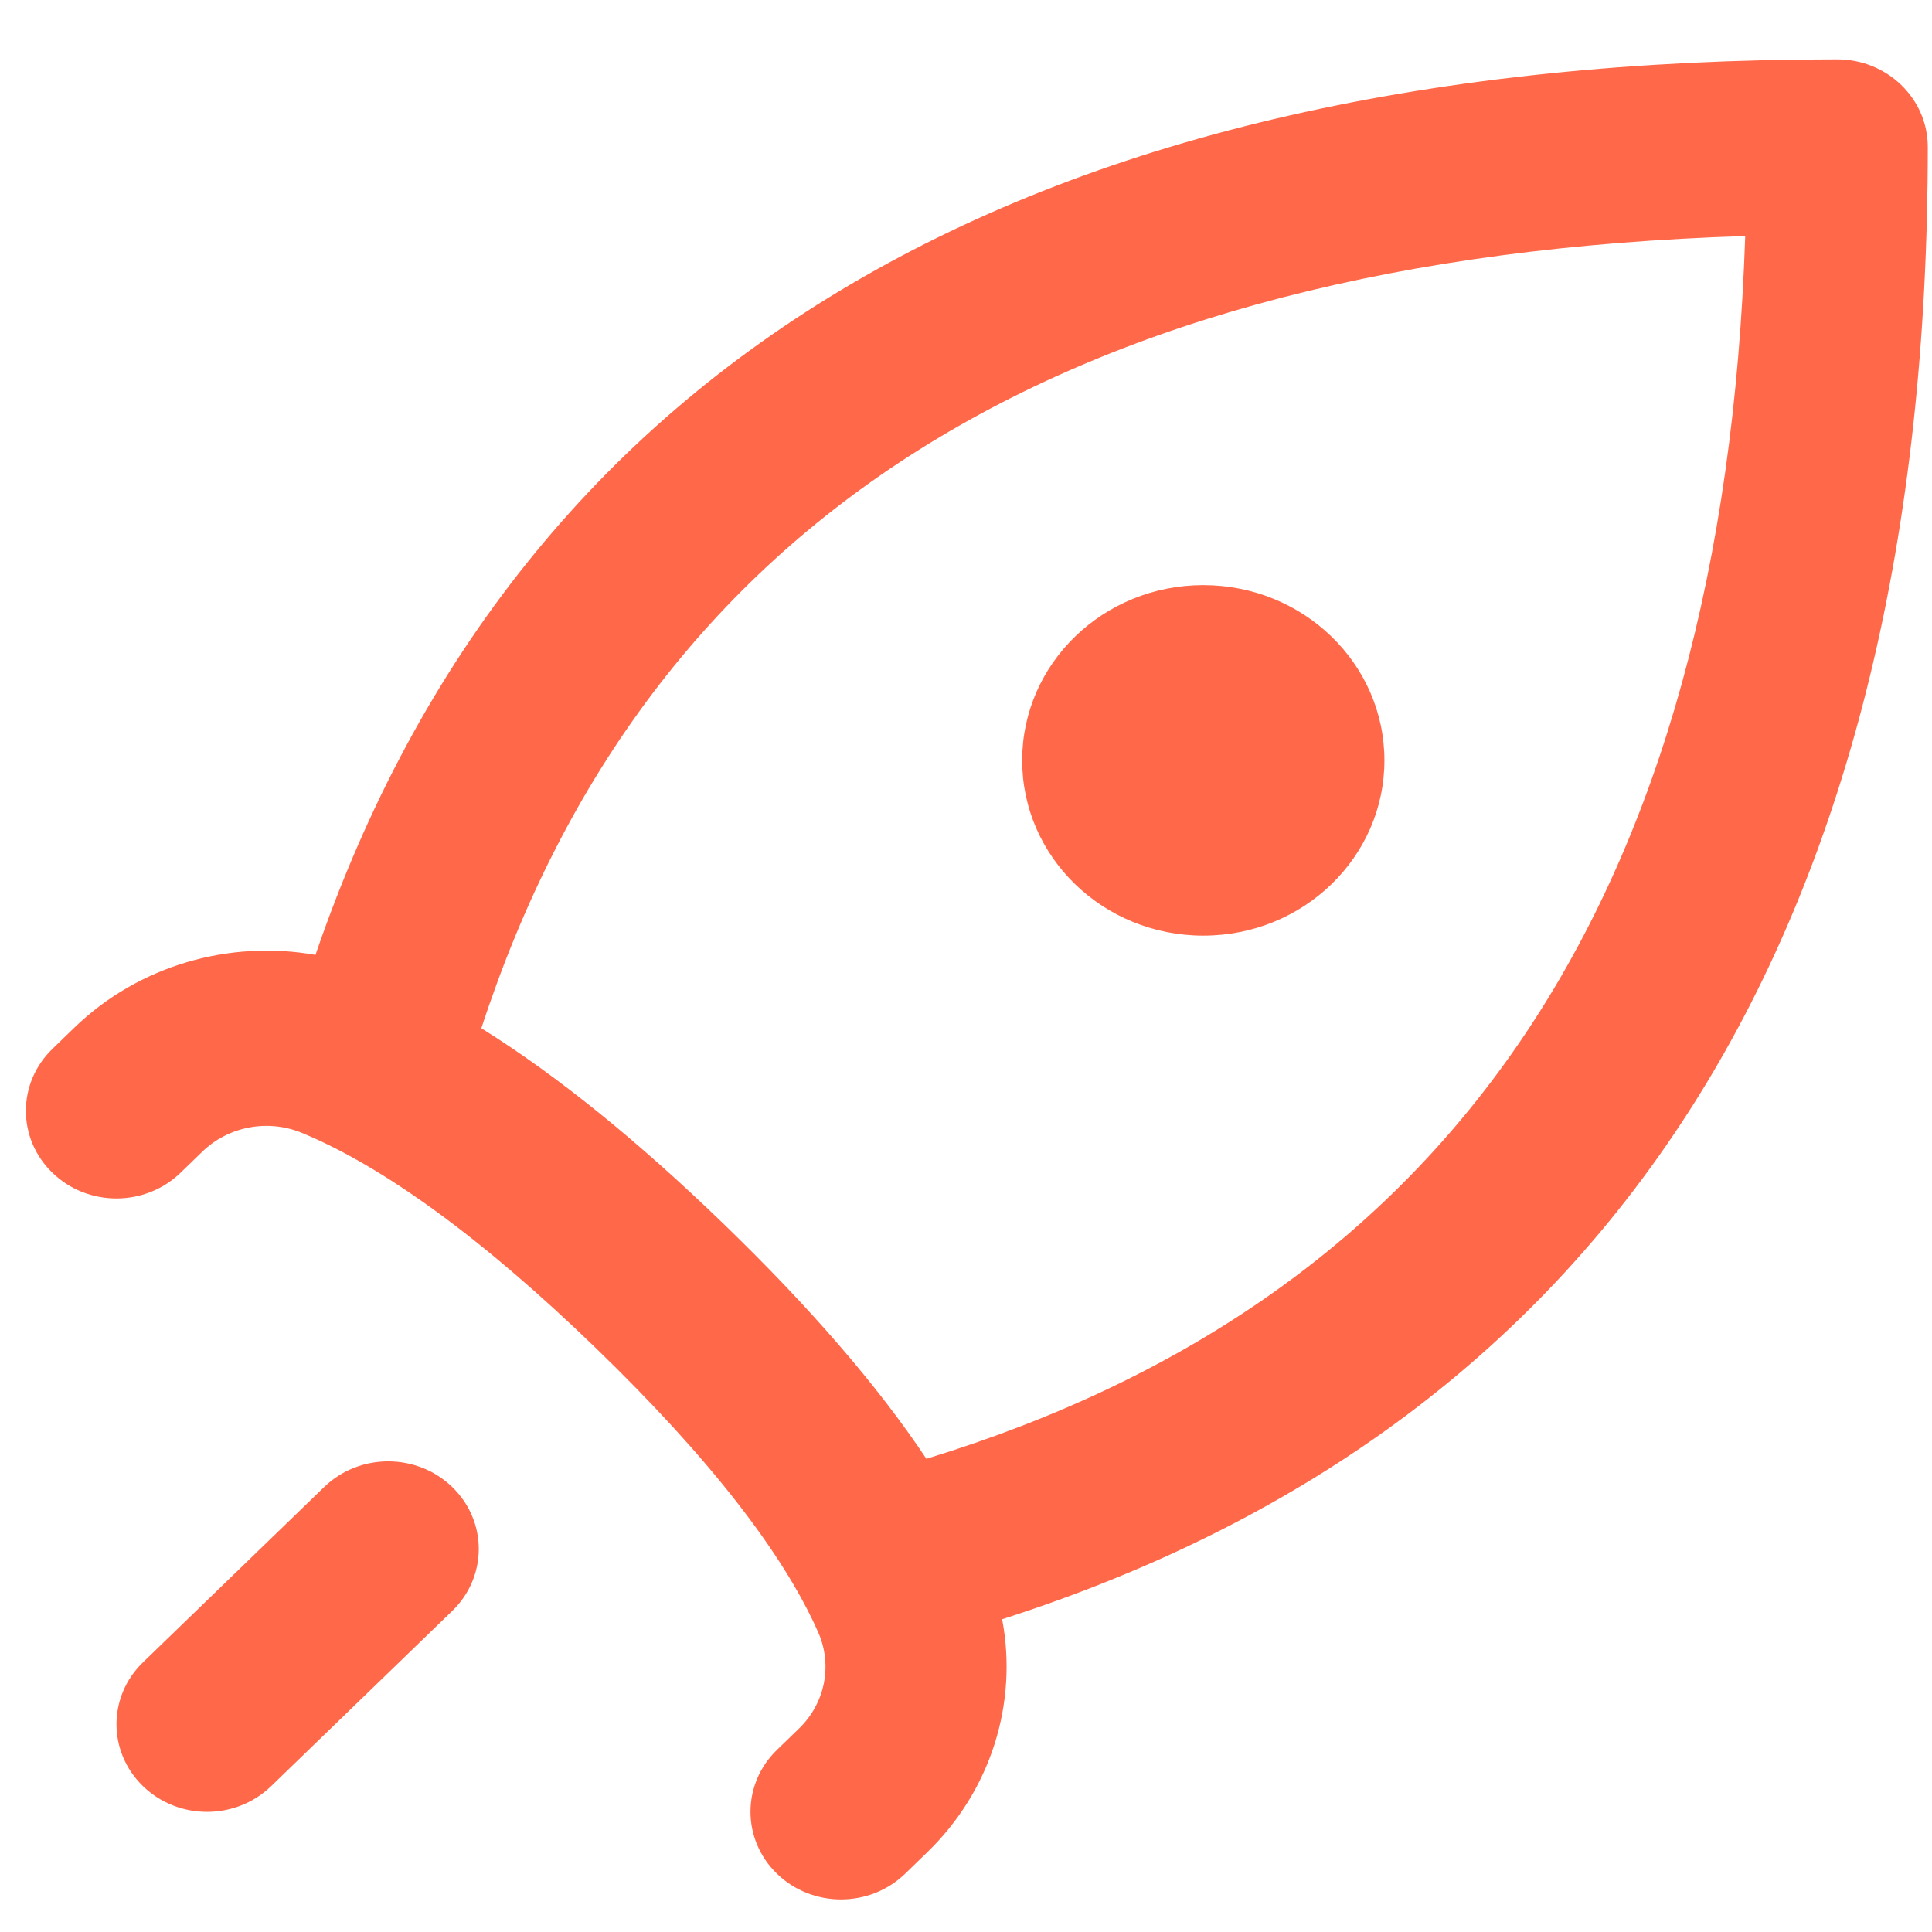
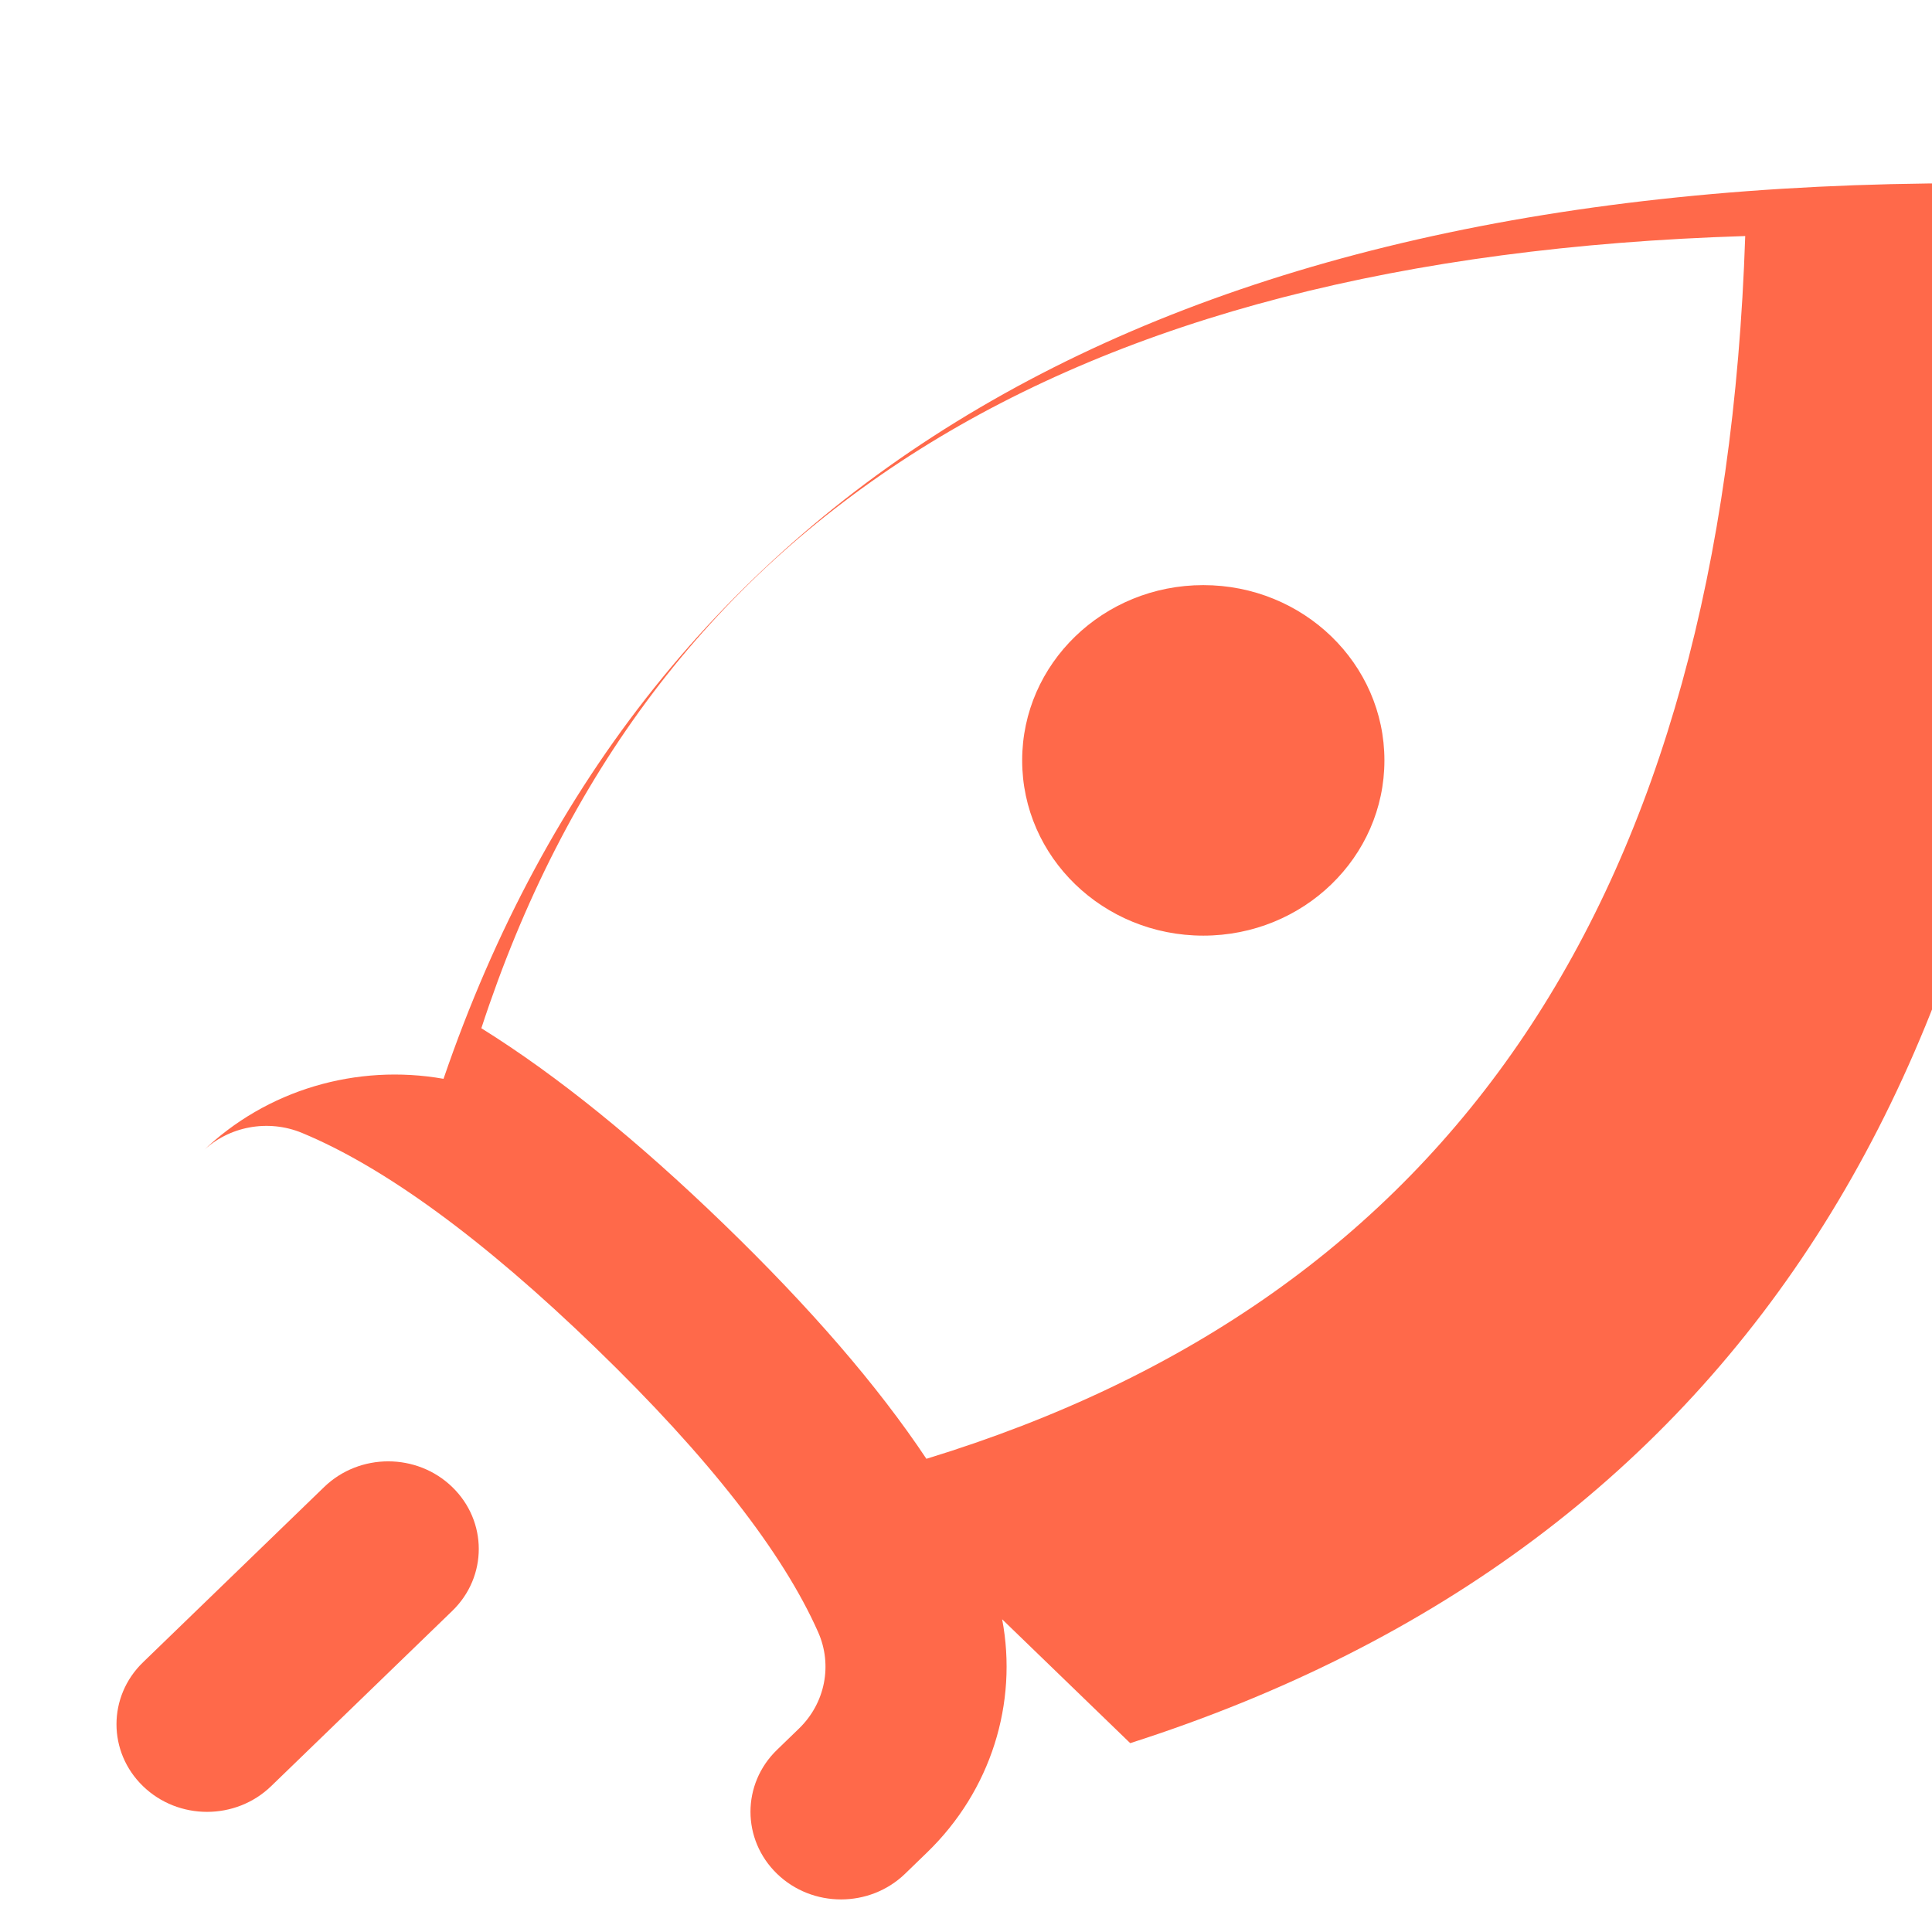
<svg xmlns="http://www.w3.org/2000/svg" fill="none" height="28" viewBox="0 0 28 28" width="28">
-   <path d="m14.524 23.468c.23 1.214-.161 2.483-1.089 3.38l-.318.308c-.513.496-1.344.496-1.856 0s-.513-1.3 0-1.796l.318-.308c.38-.367.49-.921.278-1.398-.507-1.145-1.58-2.529-3.222-4.117-1.642-1.589-3.072-2.626-4.256-3.117-.493-.205-1.066-.098-1.445.269l-.318.308c-.513.496-1.344.496-1.856 0-.513-.496-.513-1.3 0-1.796l.318-.308c.928-.897 2.239-1.276 3.494-1.054 2.955-8.632 10.415-12.979 22.055-12.979.725 0 1.312.569 1.312 1.27 0 11.261-4.493 18.478-13.415 21.337zm-1.098-2.326c7.611-2.329 11.548-8.141 11.867-17.721-9.902.309-15.91 4.117-18.317 11.481 1.099.685 2.267 1.632 3.515 2.839 1.248 1.208 2.227 2.338 2.935 3.401zm4.013-7.582c-1.45 0-2.625-1.137-2.625-2.54 0-1.403 1.175-2.54 2.625-2.54 1.45 0 2.625 1.137 2.625 2.54 0 1.403-1.175 2.54-2.625 2.54zm-12.741 7.991c.513-.496 1.344-.496 1.856 0 .513.496.513 1.3 0 1.796l-2.625 2.54c-.513.496-1.344.496-1.856 0-.513-.496-.513-1.3 0-1.796z" fill="#ff694a" />
+   <path d="m14.524 23.468c.23 1.214-.161 2.483-1.089 3.38l-.318.308c-.513.496-1.344.496-1.856 0s-.513-1.3 0-1.796l.318-.308c.38-.367.49-.921.278-1.398-.507-1.145-1.58-2.529-3.222-4.117-1.642-1.589-3.072-2.626-4.256-3.117-.493-.205-1.066-.098-1.445.269l-.318.308l.318-.308c.928-.897 2.239-1.276 3.494-1.054 2.955-8.632 10.415-12.979 22.055-12.979.725 0 1.312.569 1.312 1.27 0 11.261-4.493 18.478-13.415 21.337zm-1.098-2.326c7.611-2.329 11.548-8.141 11.867-17.721-9.902.309-15.91 4.117-18.317 11.481 1.099.685 2.267 1.632 3.515 2.839 1.248 1.208 2.227 2.338 2.935 3.401zm4.013-7.582c-1.45 0-2.625-1.137-2.625-2.54 0-1.403 1.175-2.54 2.625-2.54 1.45 0 2.625 1.137 2.625 2.54 0 1.403-1.175 2.54-2.625 2.54zm-12.741 7.991c.513-.496 1.344-.496 1.856 0 .513.496.513 1.3 0 1.796l-2.625 2.54c-.513.496-1.344.496-1.856 0-.513-.496-.513-1.3 0-1.796z" fill="#ff694a" />
</svg>